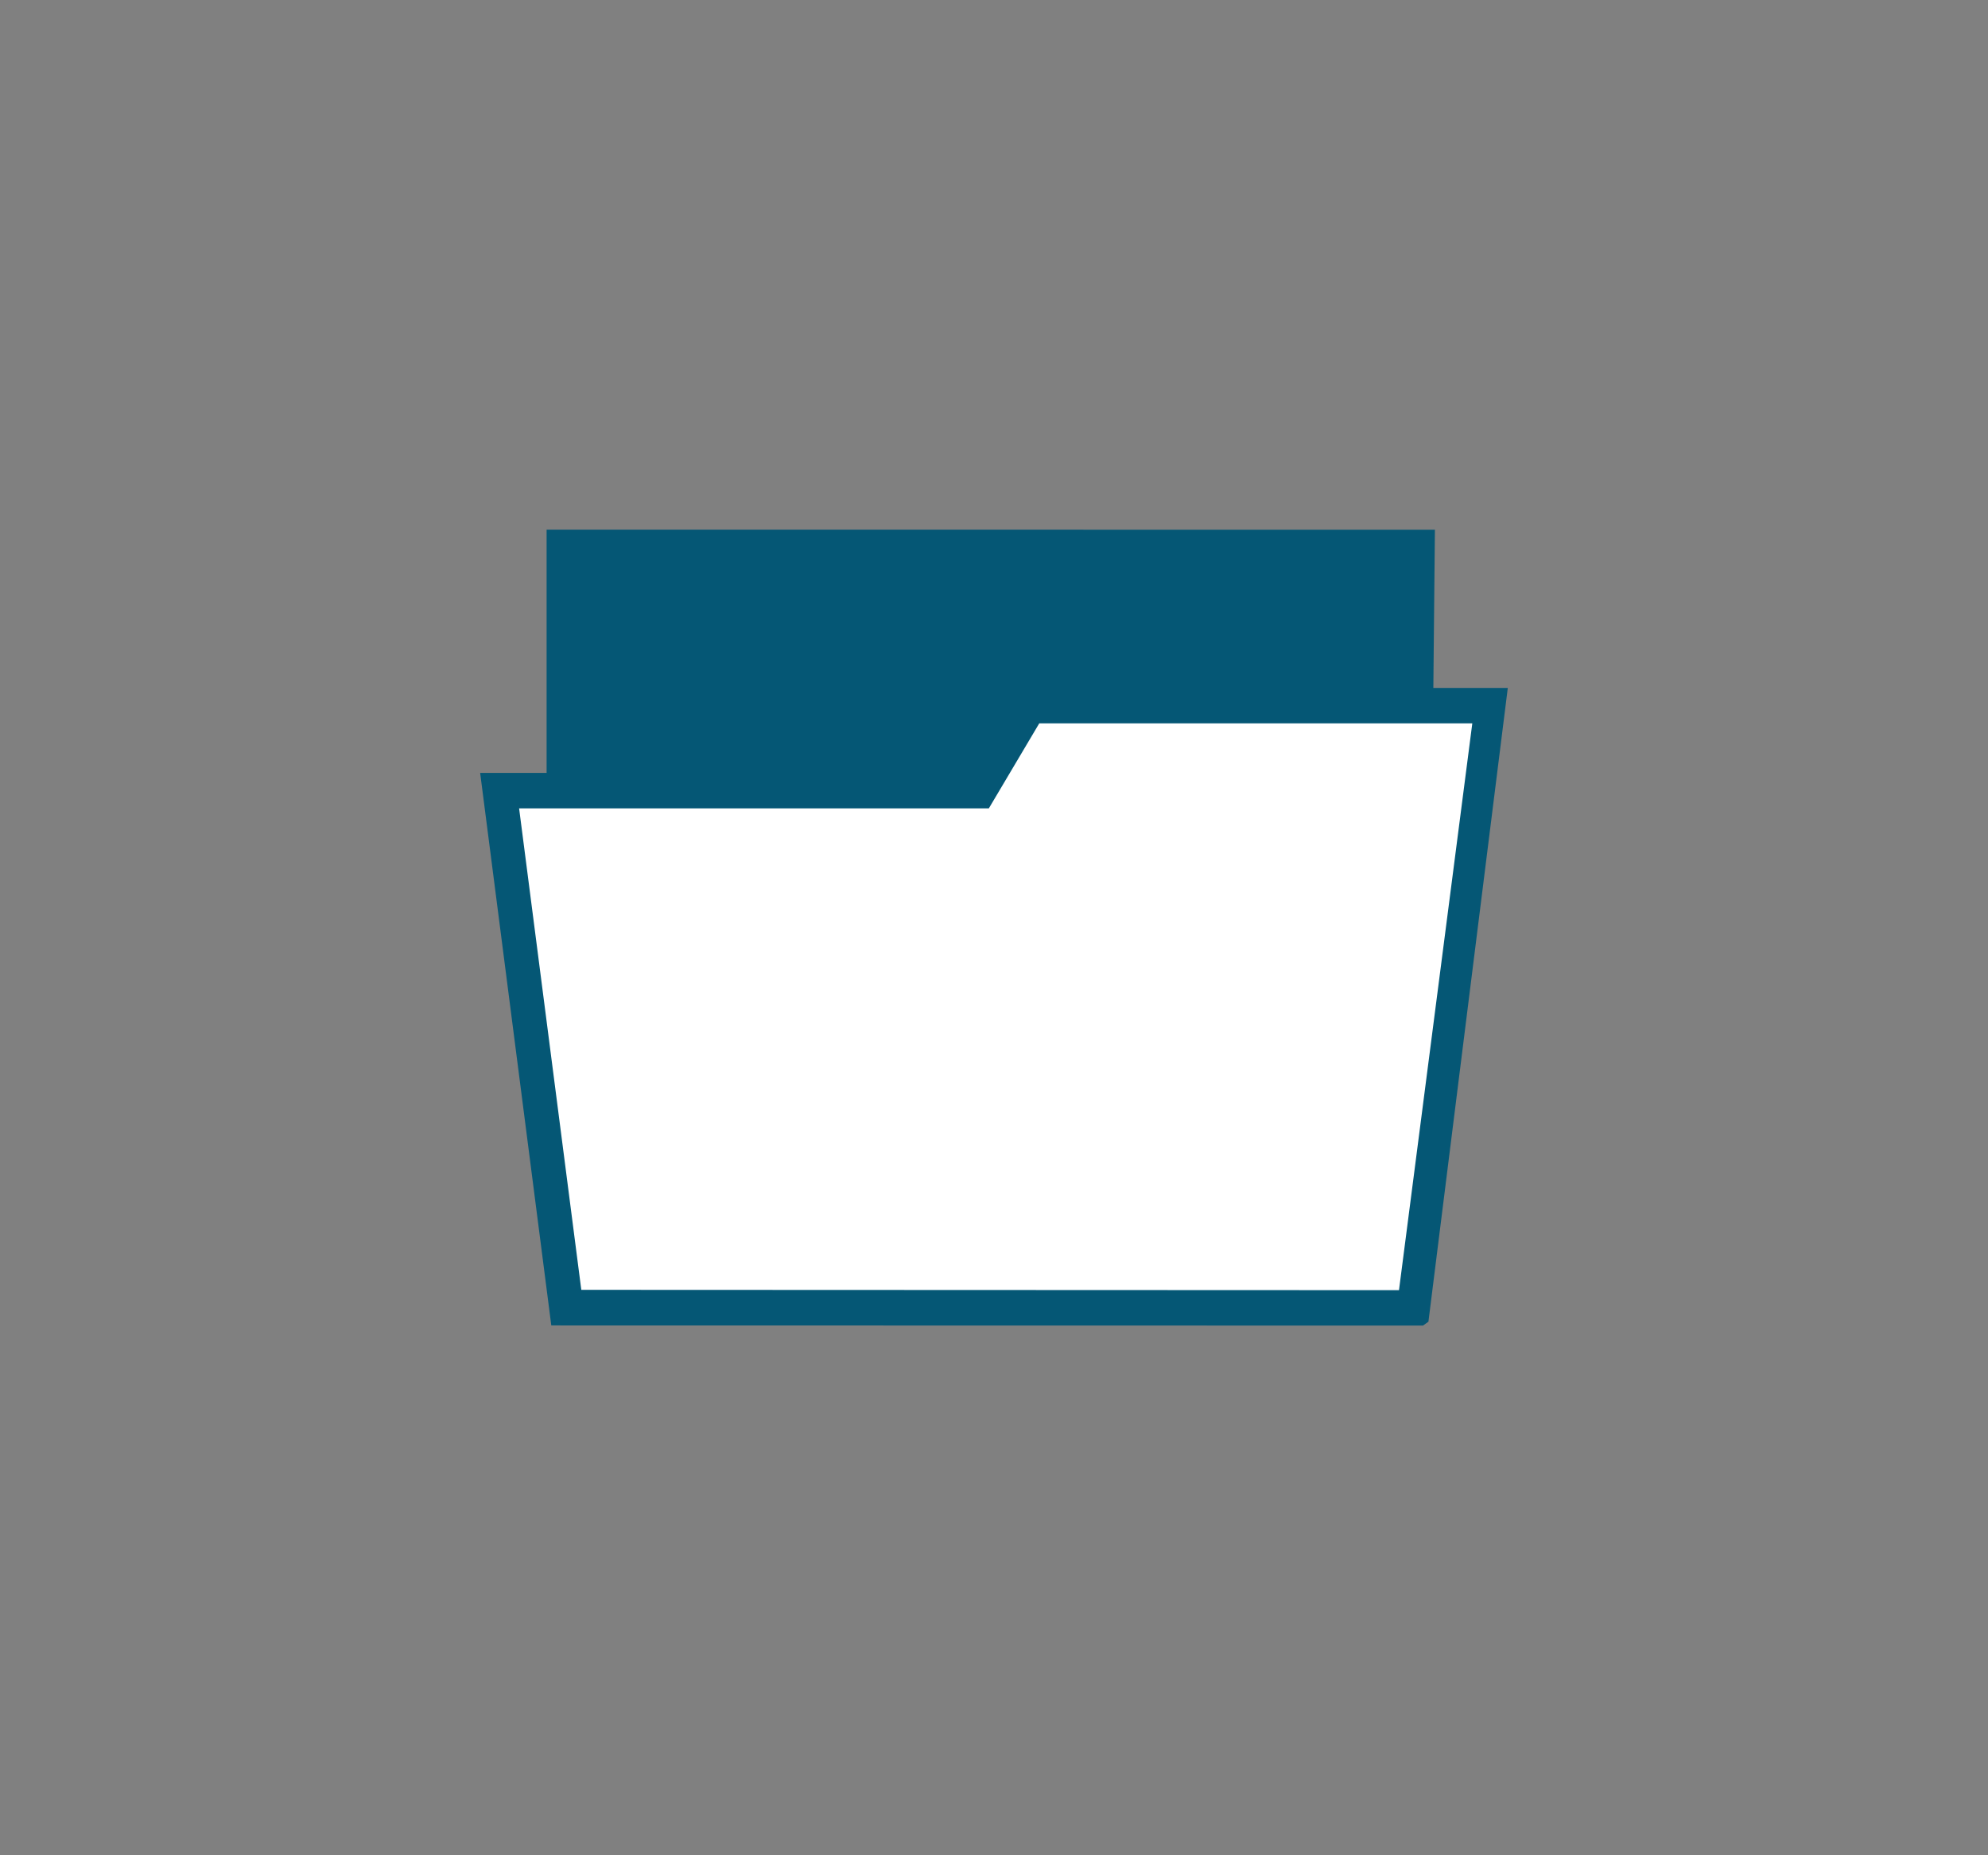
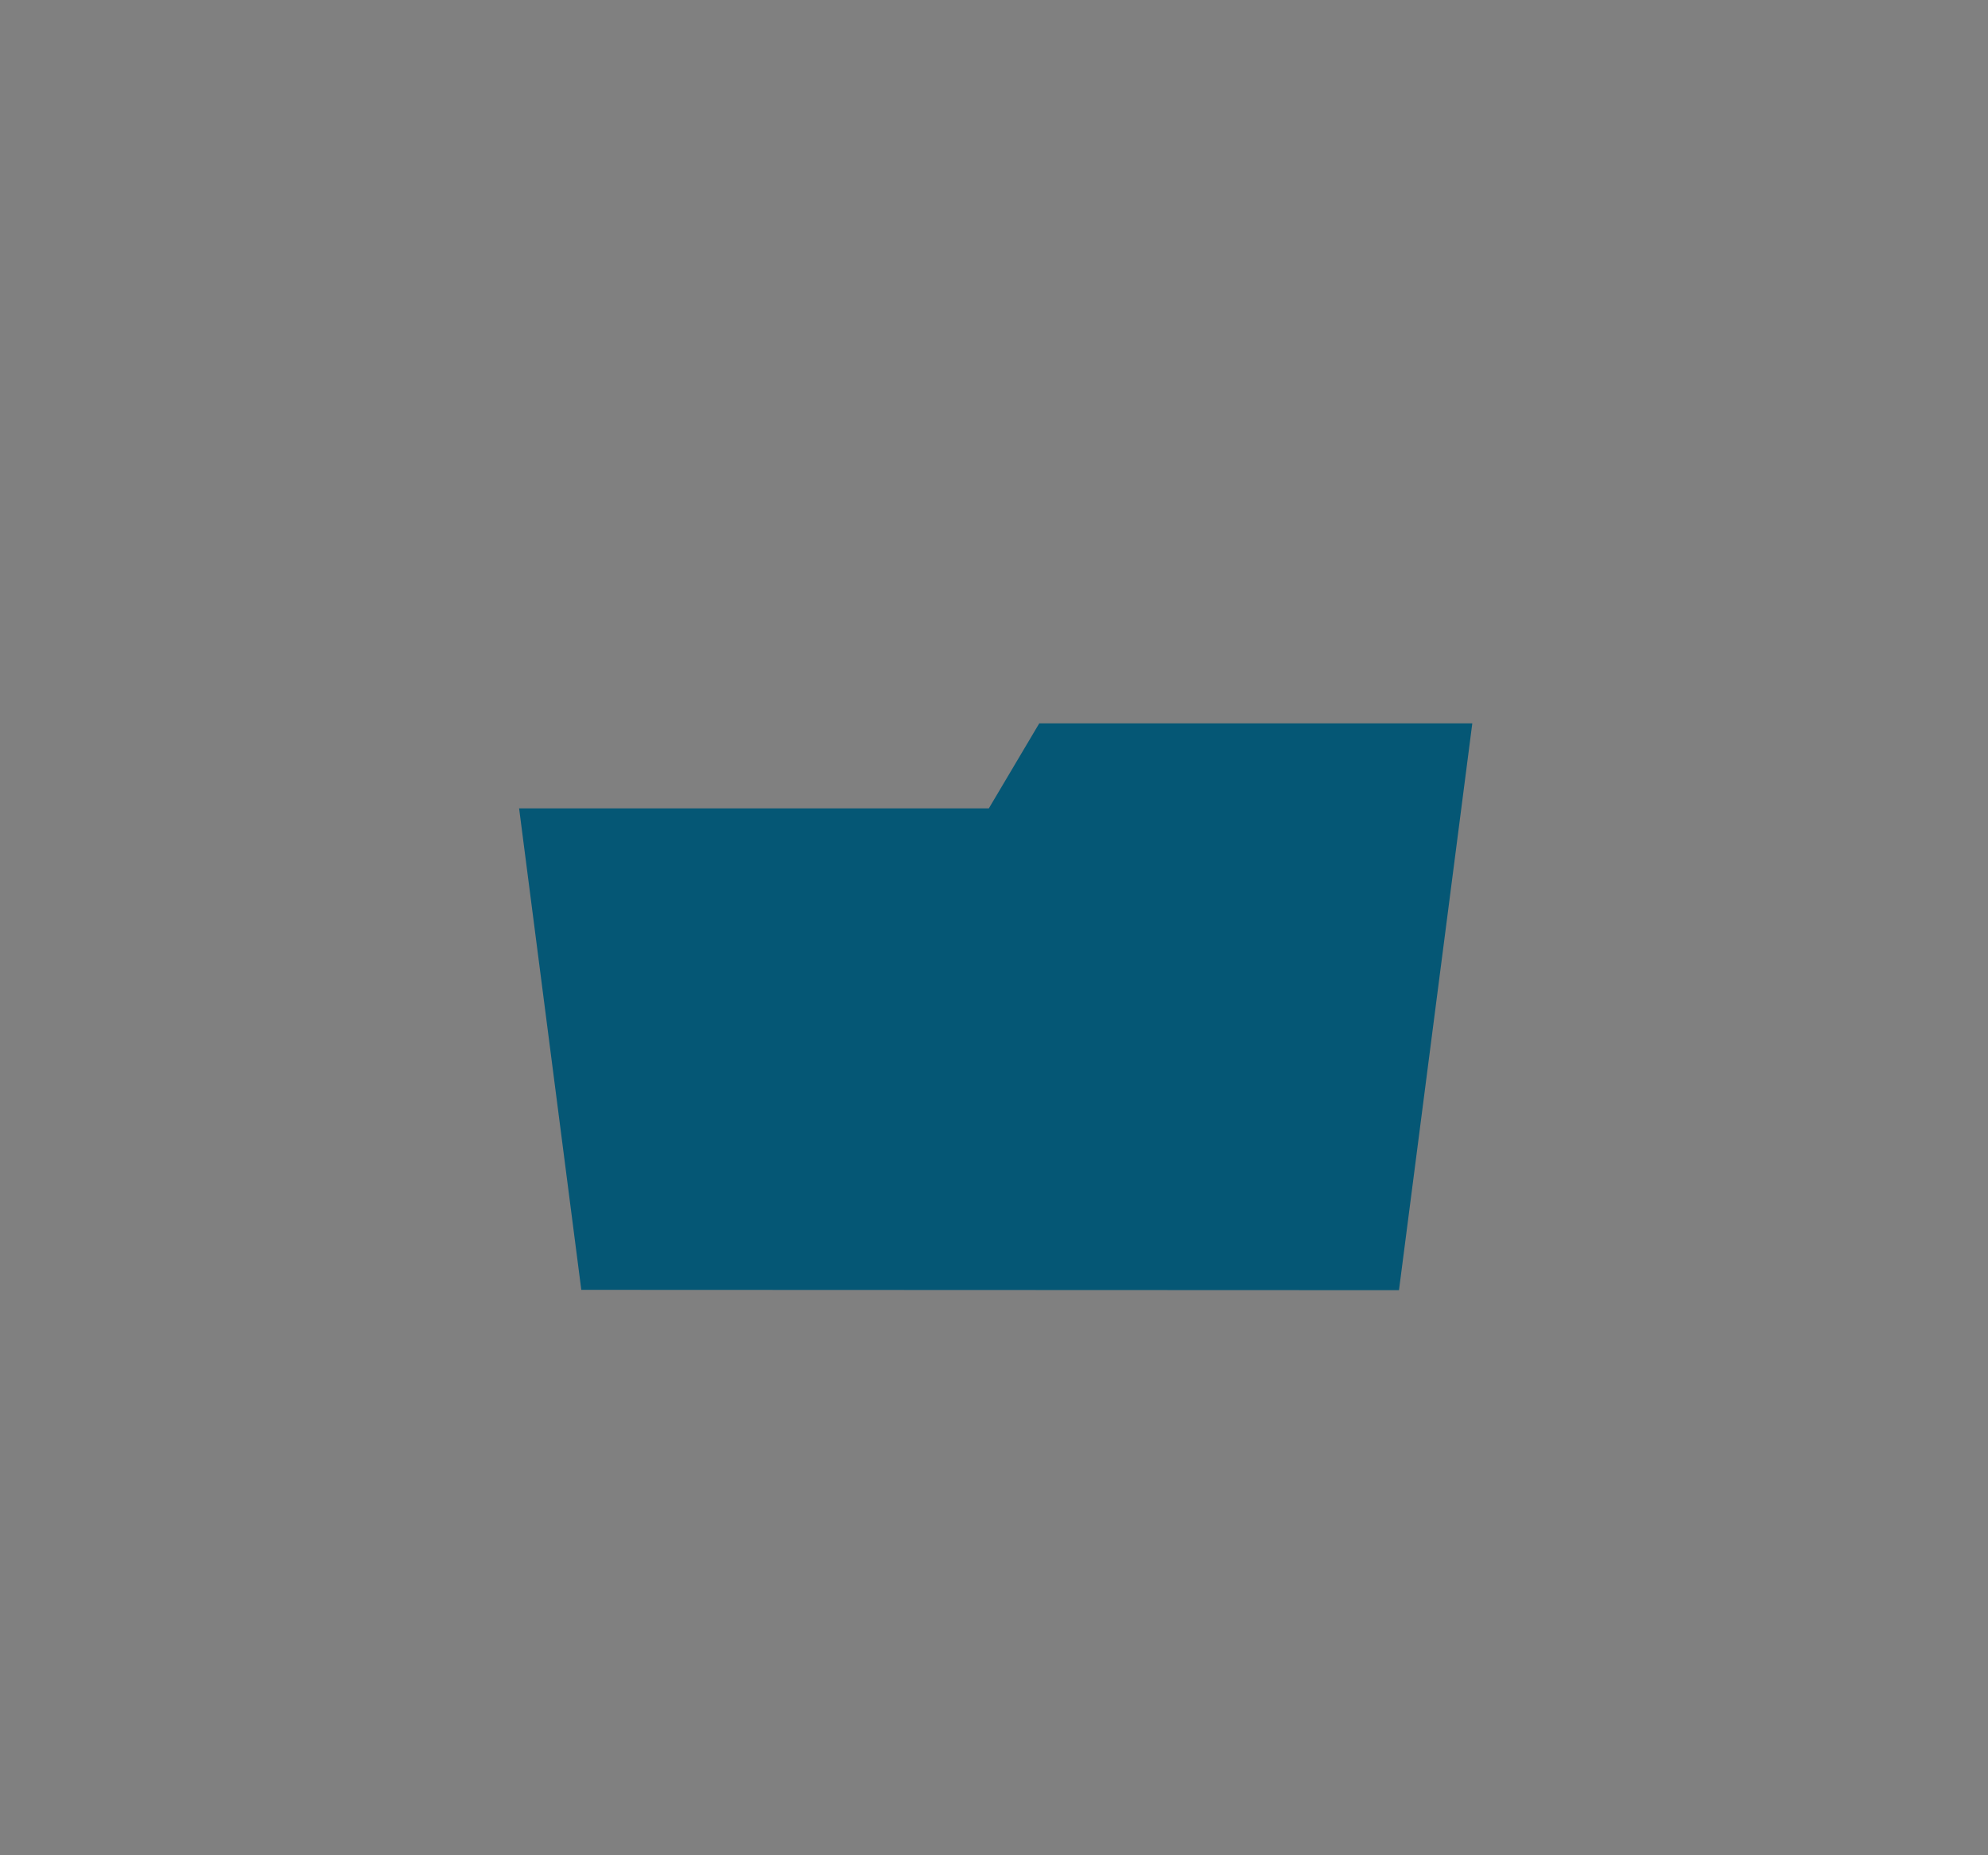
<svg xmlns="http://www.w3.org/2000/svg" id="Capa_1" data-name="Capa 1" viewBox="0 0 420 392">
  <rect x="0" y="0" width="420" height="392" fill="#808080" stroke="none" />
  <defs>
    <style>
      .cls-1 {
        fill: #055775;
      }

      .cls-2 {
        fill: #fff;
      }
    </style>
  </defs>
-   <path class="cls-1" d="M303.15,111.92l-.33,33.43h15.73l-16.77,133.91-1.14.82-184.17-.03-15.03-116.74h14.04c0-16.12,0-51.4,0-51.4" />
  <polygon class="cls-1" points="311.05 152.84 219.56 152.84 208.91 170.8 109.67 170.8 122.81 272.53 295.56 272.6 311.05 152.84" />
-   <polygon class="cls-2" points="311.05 152.84 295.56 272.6 122.81 272.53 109.67 170.8 208.91 170.8 219.56 152.84 311.05 152.84" />
</svg>